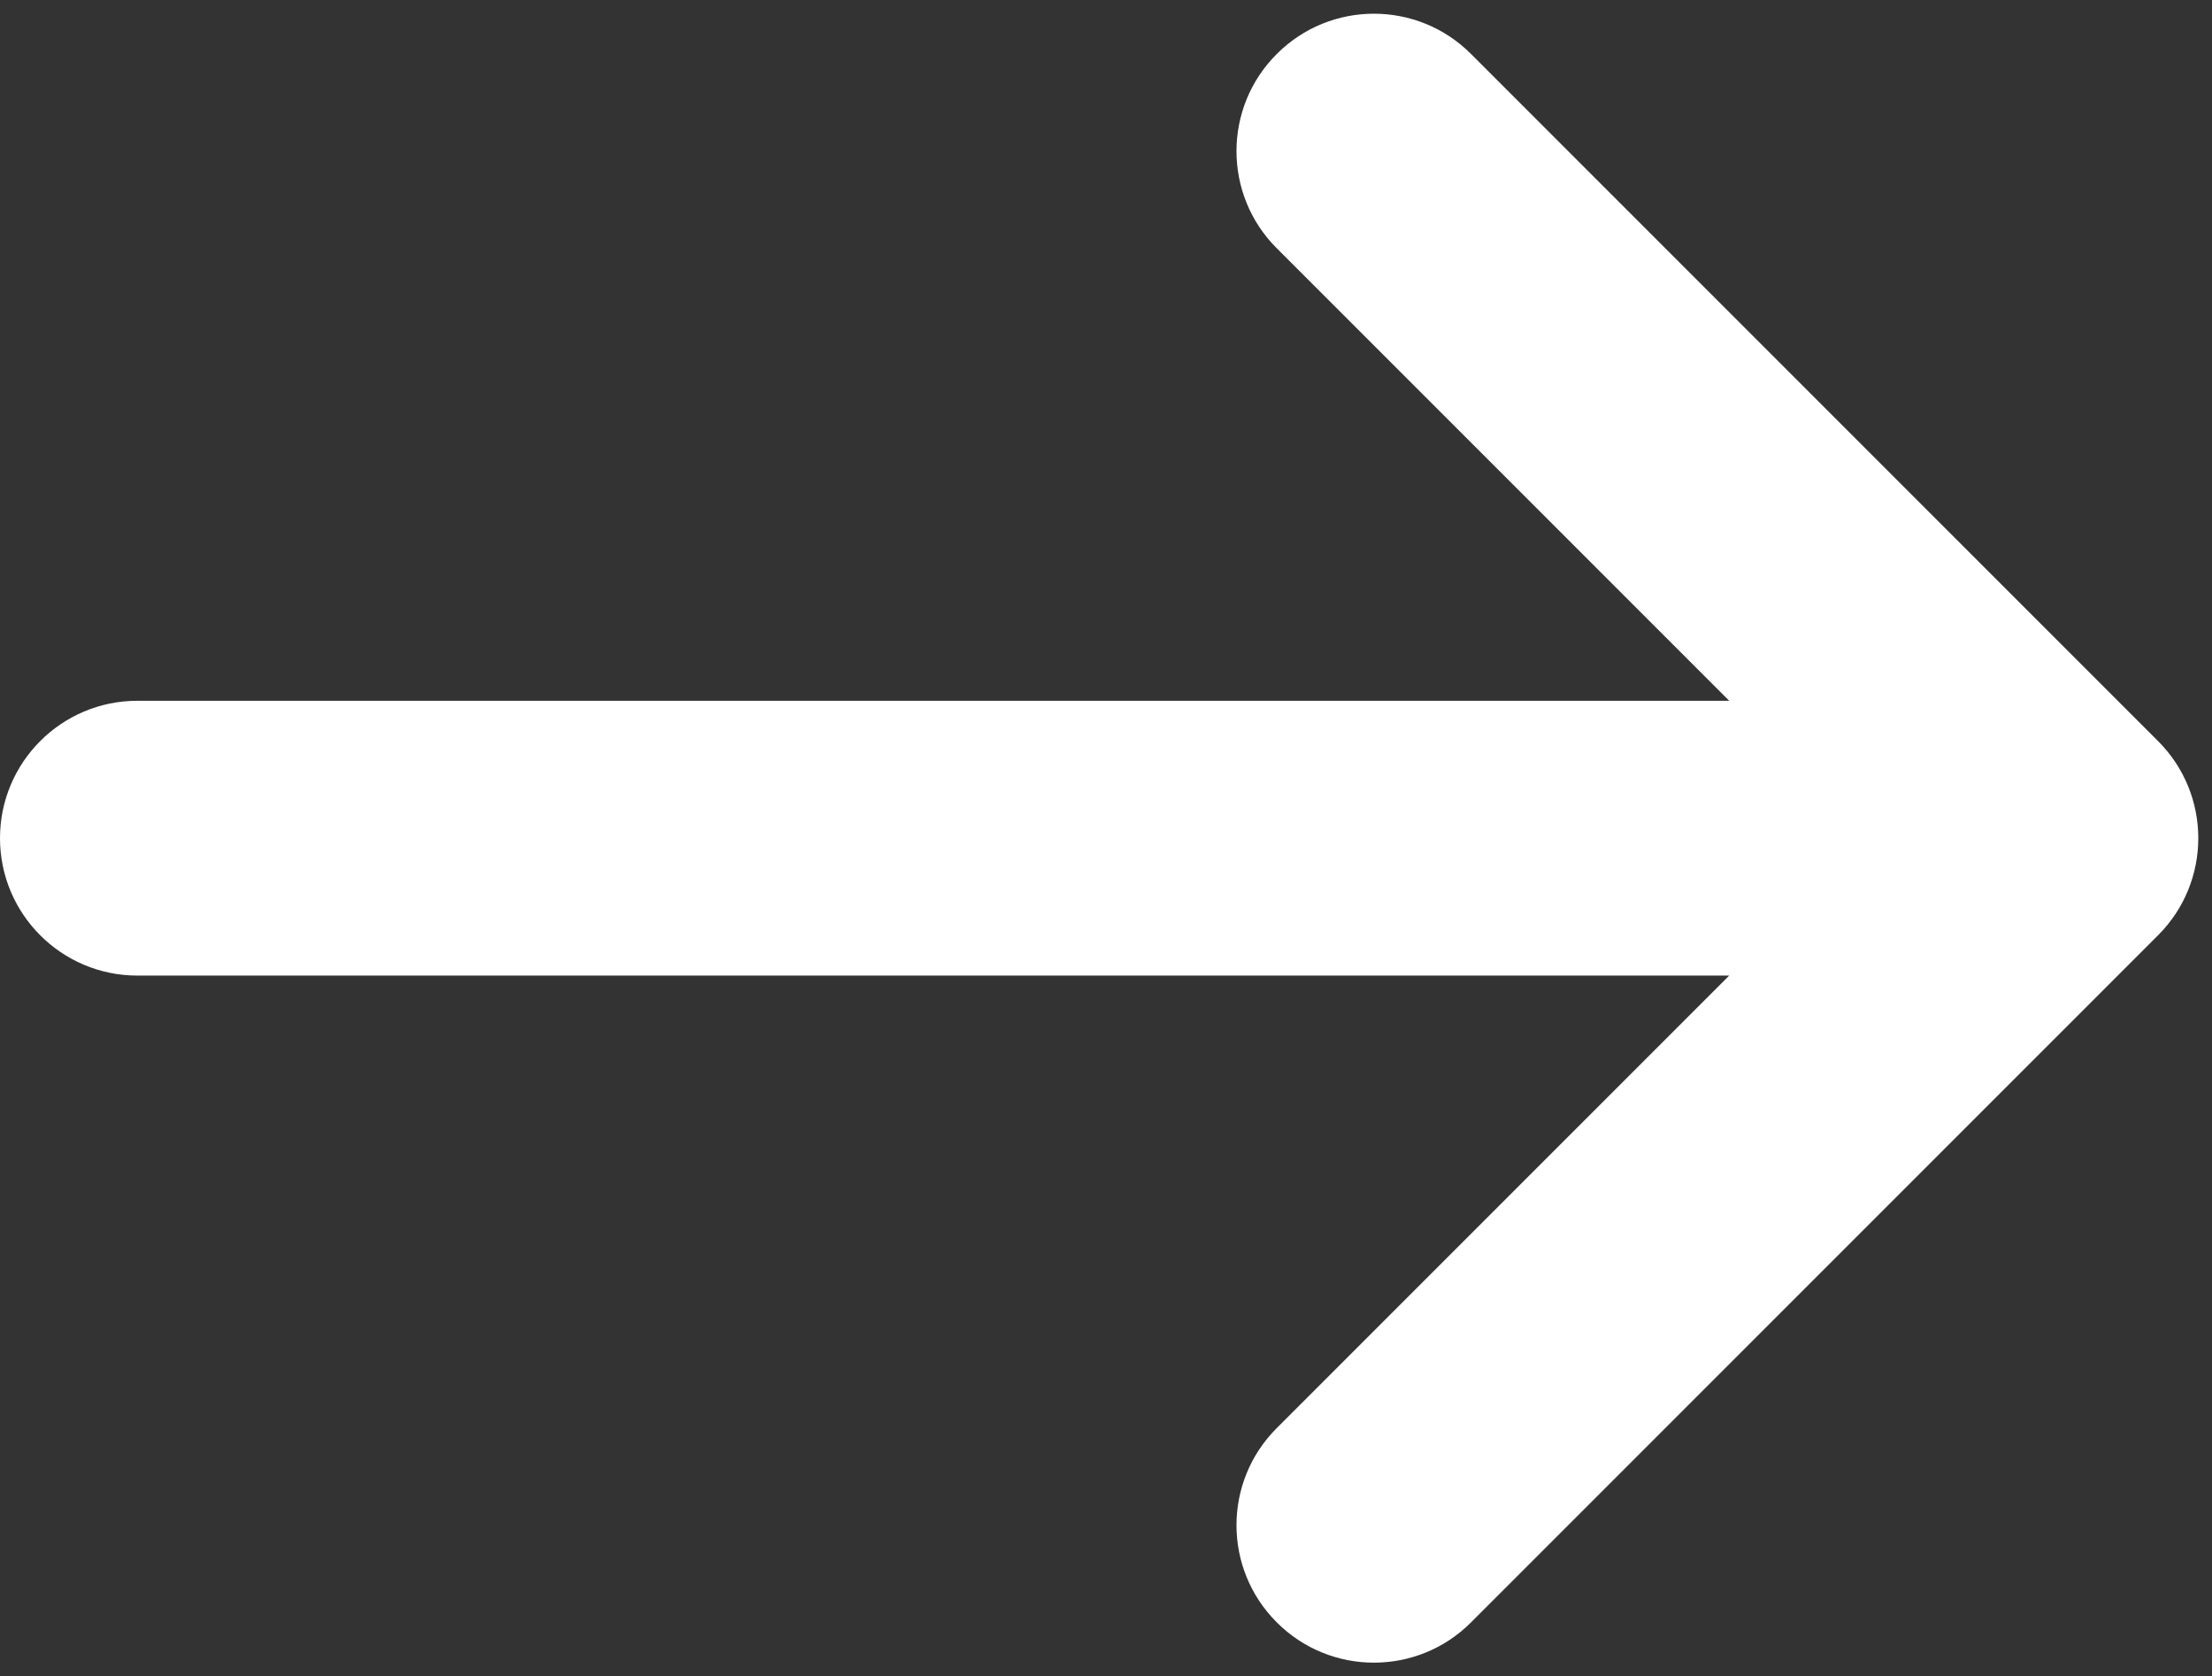
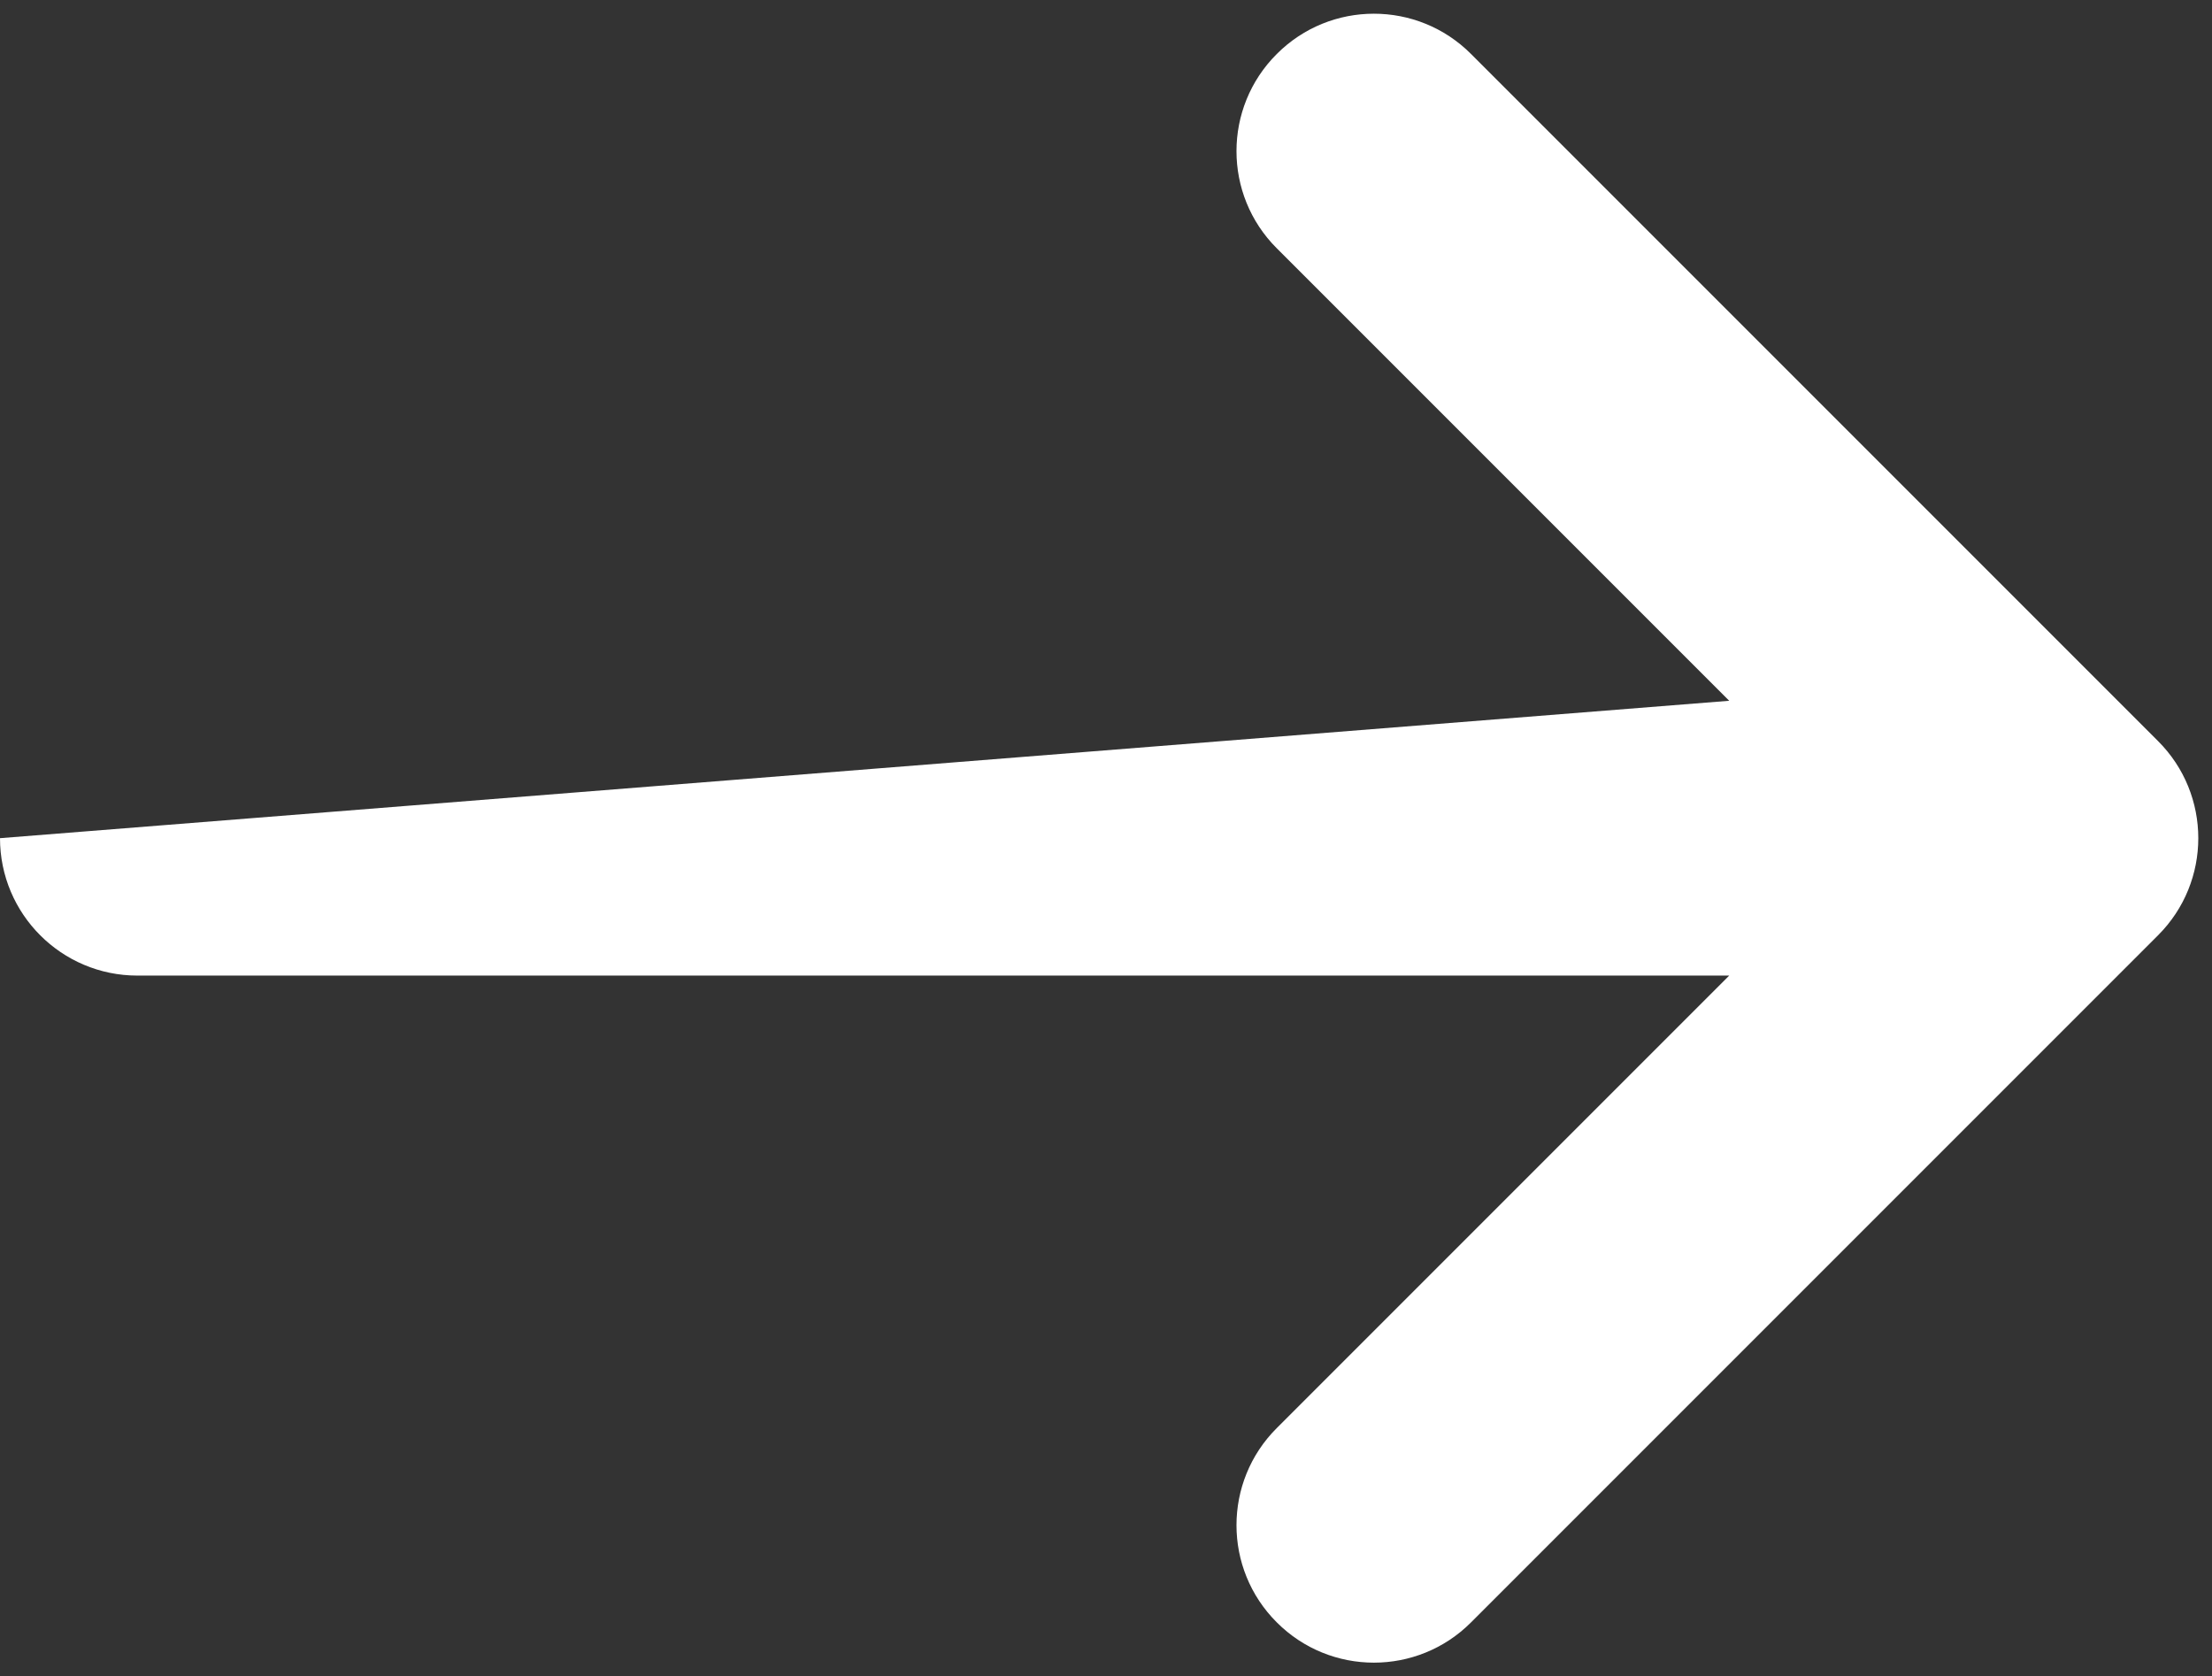
<svg xmlns="http://www.w3.org/2000/svg" fill="none" height="12.2" preserveAspectRatio="xMidYMid meet" style="fill: none" version="1" viewBox="4.0 5.9 16.1 12.2" width="16.1" zoomAndPan="magnify">
  <rect x="4.0" y="5.9" width="16.1" height="12.2" fill="#333333" stroke="none" />
  <g id="change1_1">
-     <path d="M13.293 7.707C12.902 7.317 12.902 6.683 13.293 6.293C13.683 5.902 14.317 5.902 14.707 6.293L19.707 11.293C20.098 11.683 20.098 12.317 19.707 12.707L14.707 17.707C14.317 18.098 13.683 18.098 13.293 17.707C12.902 17.317 12.902 16.683 13.293 16.293L16.586 13L5 13C4.448 13 4 12.552 4 12C4 11.448 4.448 11 5 11L16.586 11L13.293 7.707Z" fill="#ffffff" />
+     <path d="M13.293 7.707C12.902 7.317 12.902 6.683 13.293 6.293C13.683 5.902 14.317 5.902 14.707 6.293L19.707 11.293C20.098 11.683 20.098 12.317 19.707 12.707L14.707 17.707C14.317 18.098 13.683 18.098 13.293 17.707C12.902 17.317 12.902 16.683 13.293 16.293L16.586 13L5 13C4.448 13 4 12.552 4 12L16.586 11L13.293 7.707Z" fill="#ffffff" />
  </g>
</svg>